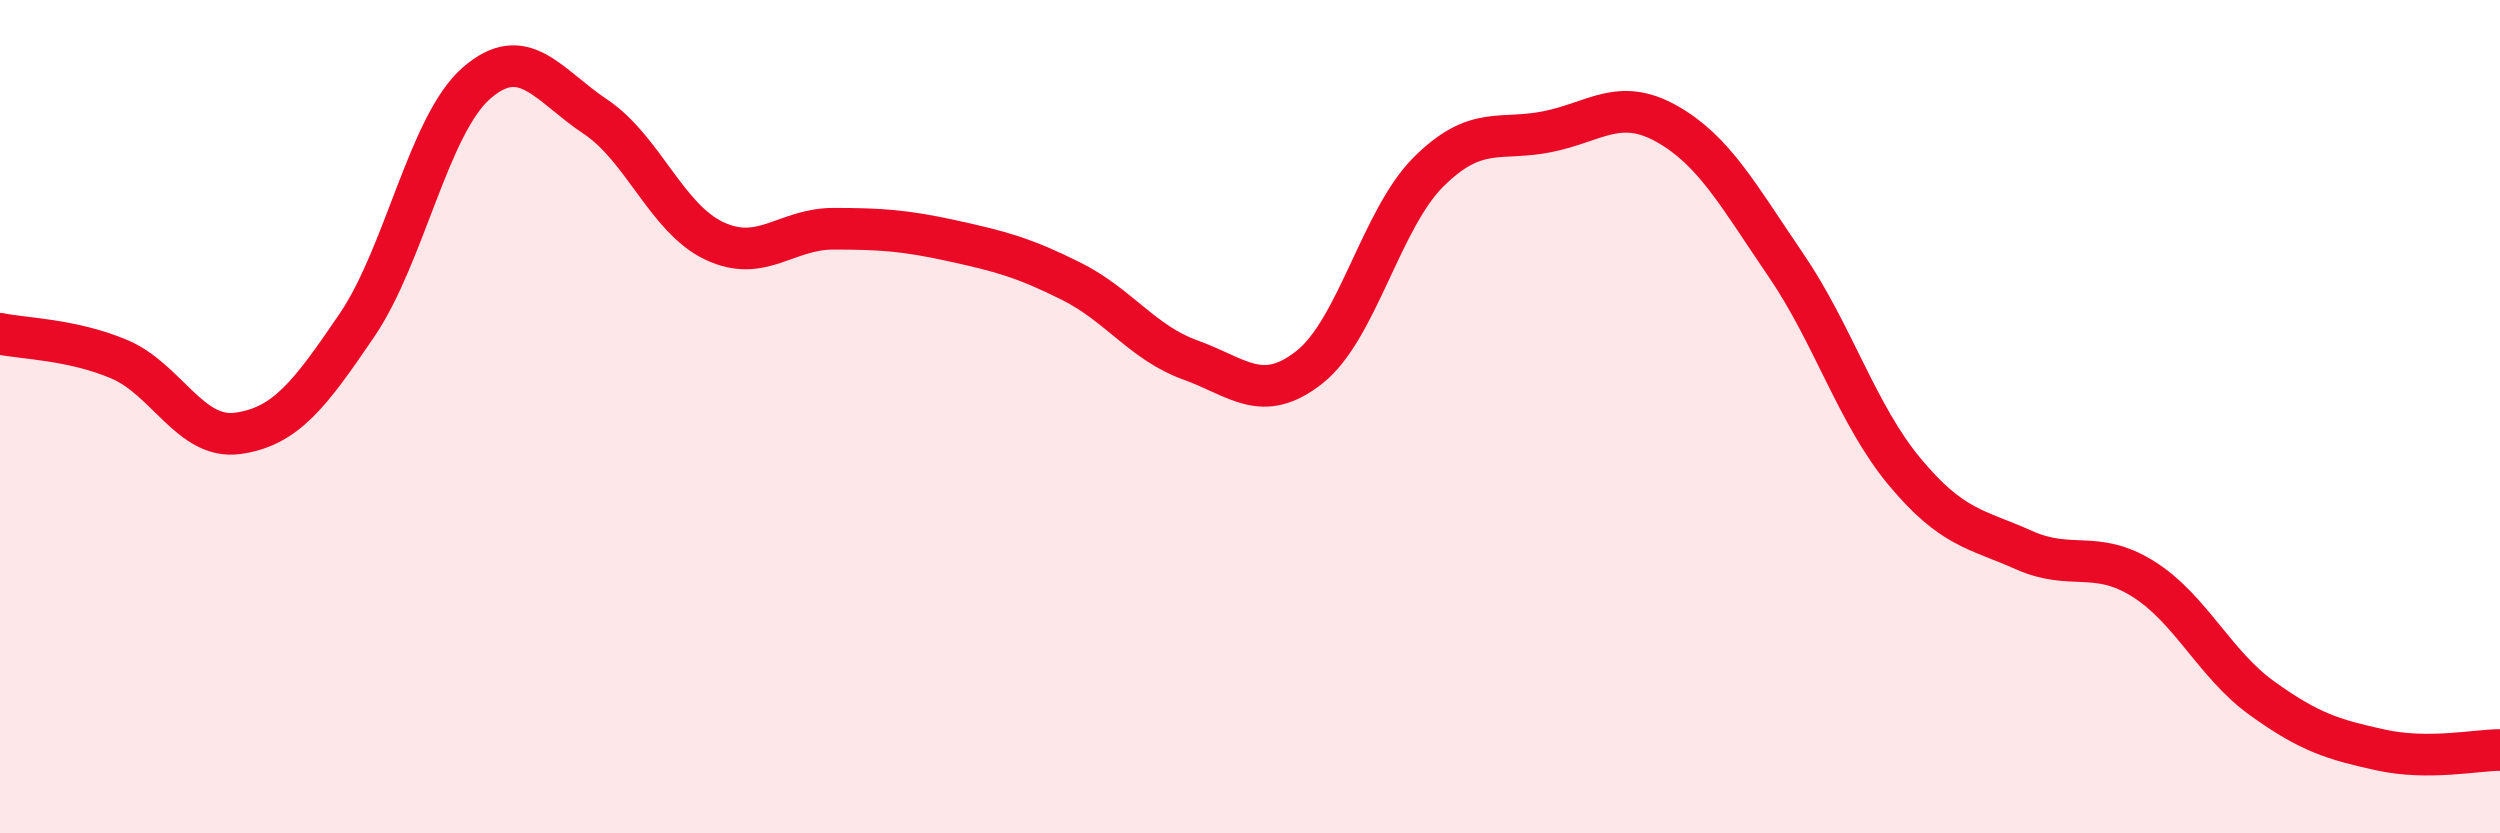
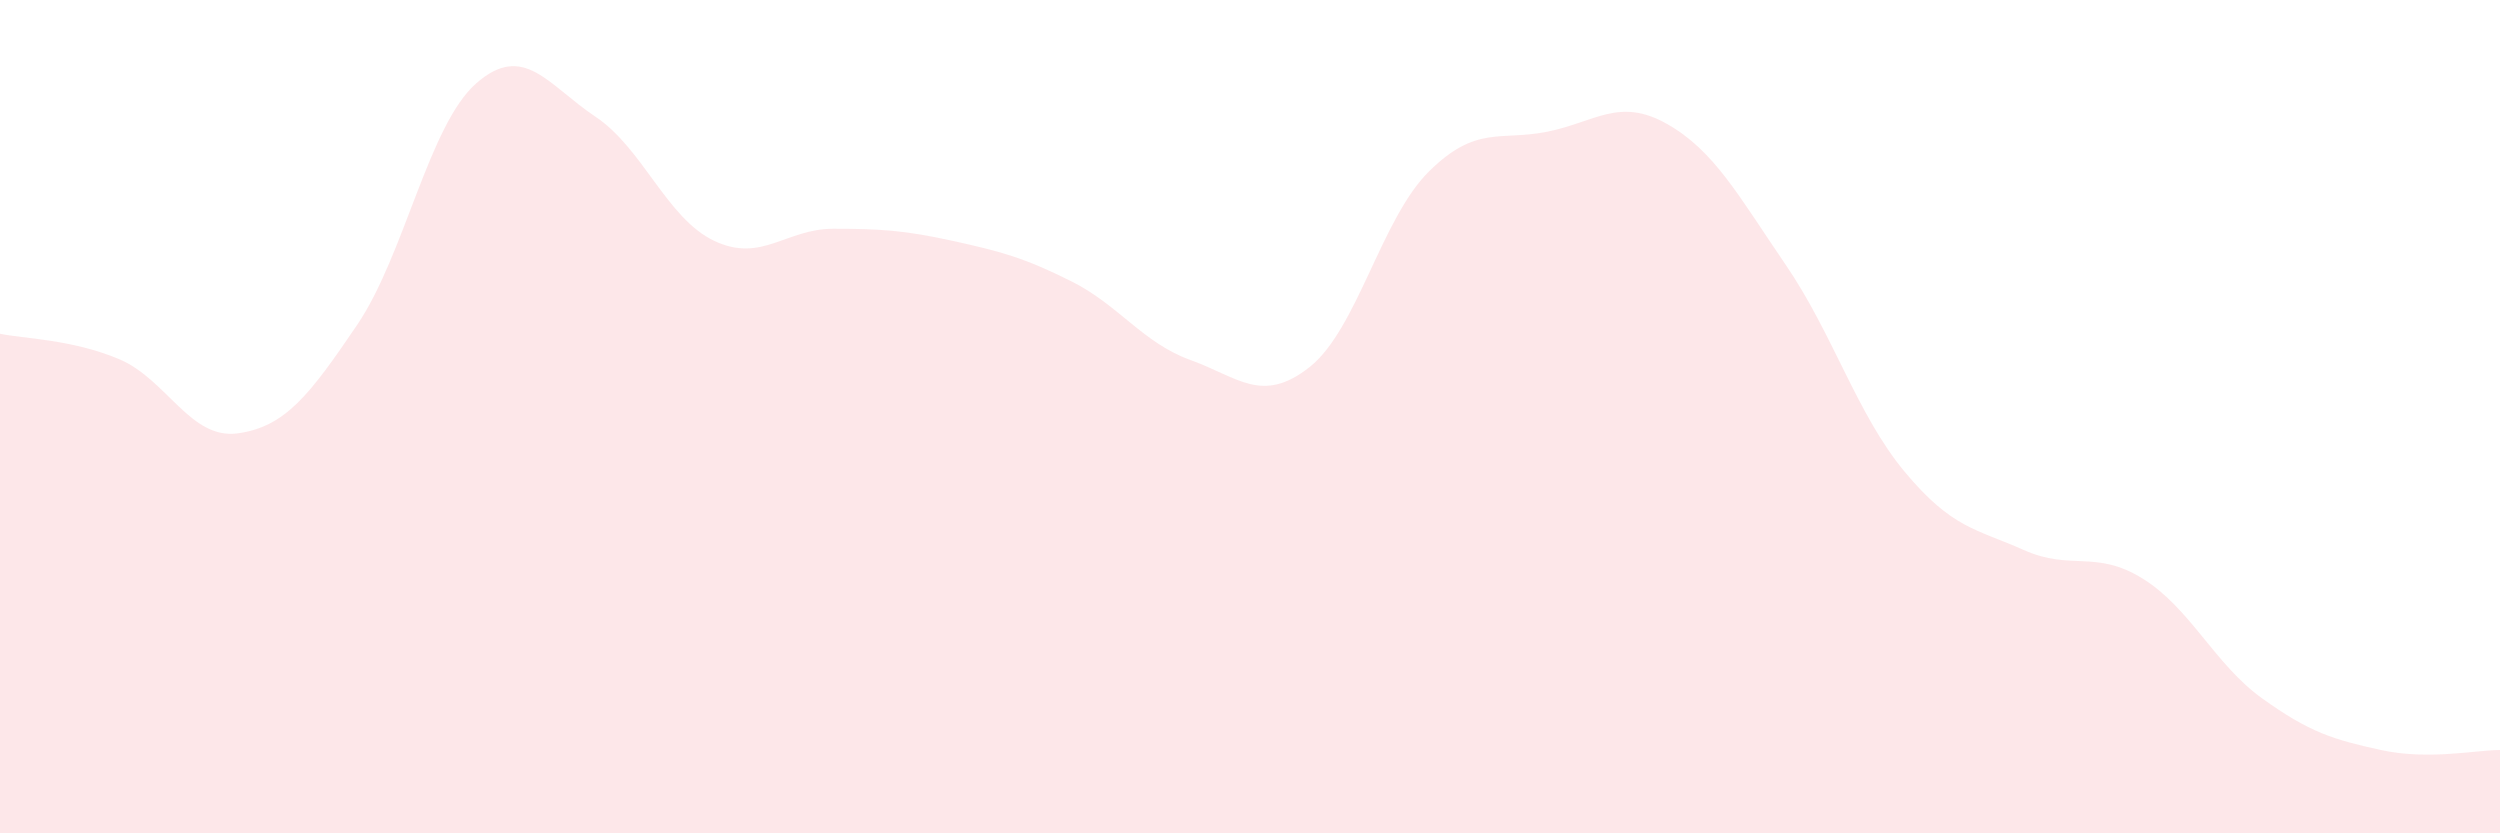
<svg xmlns="http://www.w3.org/2000/svg" width="60" height="20" viewBox="0 0 60 20">
  <path d="M 0,8.01 C 0.57,8.13 1.72,8.14 2.86,8.62 C 4,9.1 4.57,10.56 5.71,10.4 C 6.85,10.24 7.43,9.48 8.57,7.8 C 9.71,6.12 10.29,3 11.43,2 C 12.57,1 13.15,2.04 14.29,2.8 C 15.43,3.56 16,5.24 17.14,5.78 C 18.28,6.32 18.86,5.49 20,5.49 C 21.14,5.49 21.72,5.53 22.86,5.78 C 24,6.03 24.57,6.18 25.71,6.75 C 26.85,7.32 27.43,8.23 28.57,8.64 C 29.71,9.05 30.29,9.71 31.43,8.81 C 32.57,7.91 33.15,5.25 34.29,4.12 C 35.43,2.99 36,3.39 37.14,3.16 C 38.28,2.93 38.86,2.33 40,2.97 C 41.14,3.61 41.72,4.69 42.86,6.36 C 44,8.03 44.57,9.95 45.71,11.32 C 46.85,12.69 47.43,12.69 48.57,13.2 C 49.71,13.71 50.29,13.18 51.43,13.89 C 52.57,14.6 53.15,15.94 54.29,16.76 C 55.43,17.58 56,17.75 57.14,18 C 58.28,18.25 59.43,18 60,18L60 20L0 20Z" fill="#EB0A25" opacity="0.1" stroke-linecap="round" stroke-linejoin="round" />
-   <path d="M 0,8.01 C 0.57,8.13 1.72,8.14 2.86,8.62 C 4,9.1 4.57,10.56 5.71,10.4 C 6.85,10.24 7.43,9.48 8.57,7.8 C 9.71,6.12 10.29,3 11.43,2 C 12.57,1 13.15,2.04 14.29,2.8 C 15.43,3.56 16,5.24 17.14,5.78 C 18.28,6.32 18.86,5.49 20,5.49 C 21.14,5.49 21.72,5.53 22.86,5.78 C 24,6.03 24.57,6.18 25.71,6.75 C 26.85,7.32 27.43,8.23 28.57,8.64 C 29.71,9.05 30.29,9.71 31.43,8.81 C 32.57,7.91 33.15,5.25 34.29,4.12 C 35.43,2.99 36,3.39 37.14,3.16 C 38.28,2.93 38.86,2.33 40,2.97 C 41.14,3.61 41.72,4.69 42.86,6.36 C 44,8.03 44.57,9.95 45.71,11.32 C 46.85,12.69 47.43,12.69 48.57,13.2 C 49.71,13.71 50.29,13.18 51.43,13.89 C 52.57,14.6 53.15,15.94 54.29,16.76 C 55.43,17.58 56,17.75 57.14,18 C 58.28,18.25 59.43,18 60,18" stroke="#EB0A25" stroke-width="1" fill="none" stroke-linecap="round" stroke-linejoin="round" />
</svg>